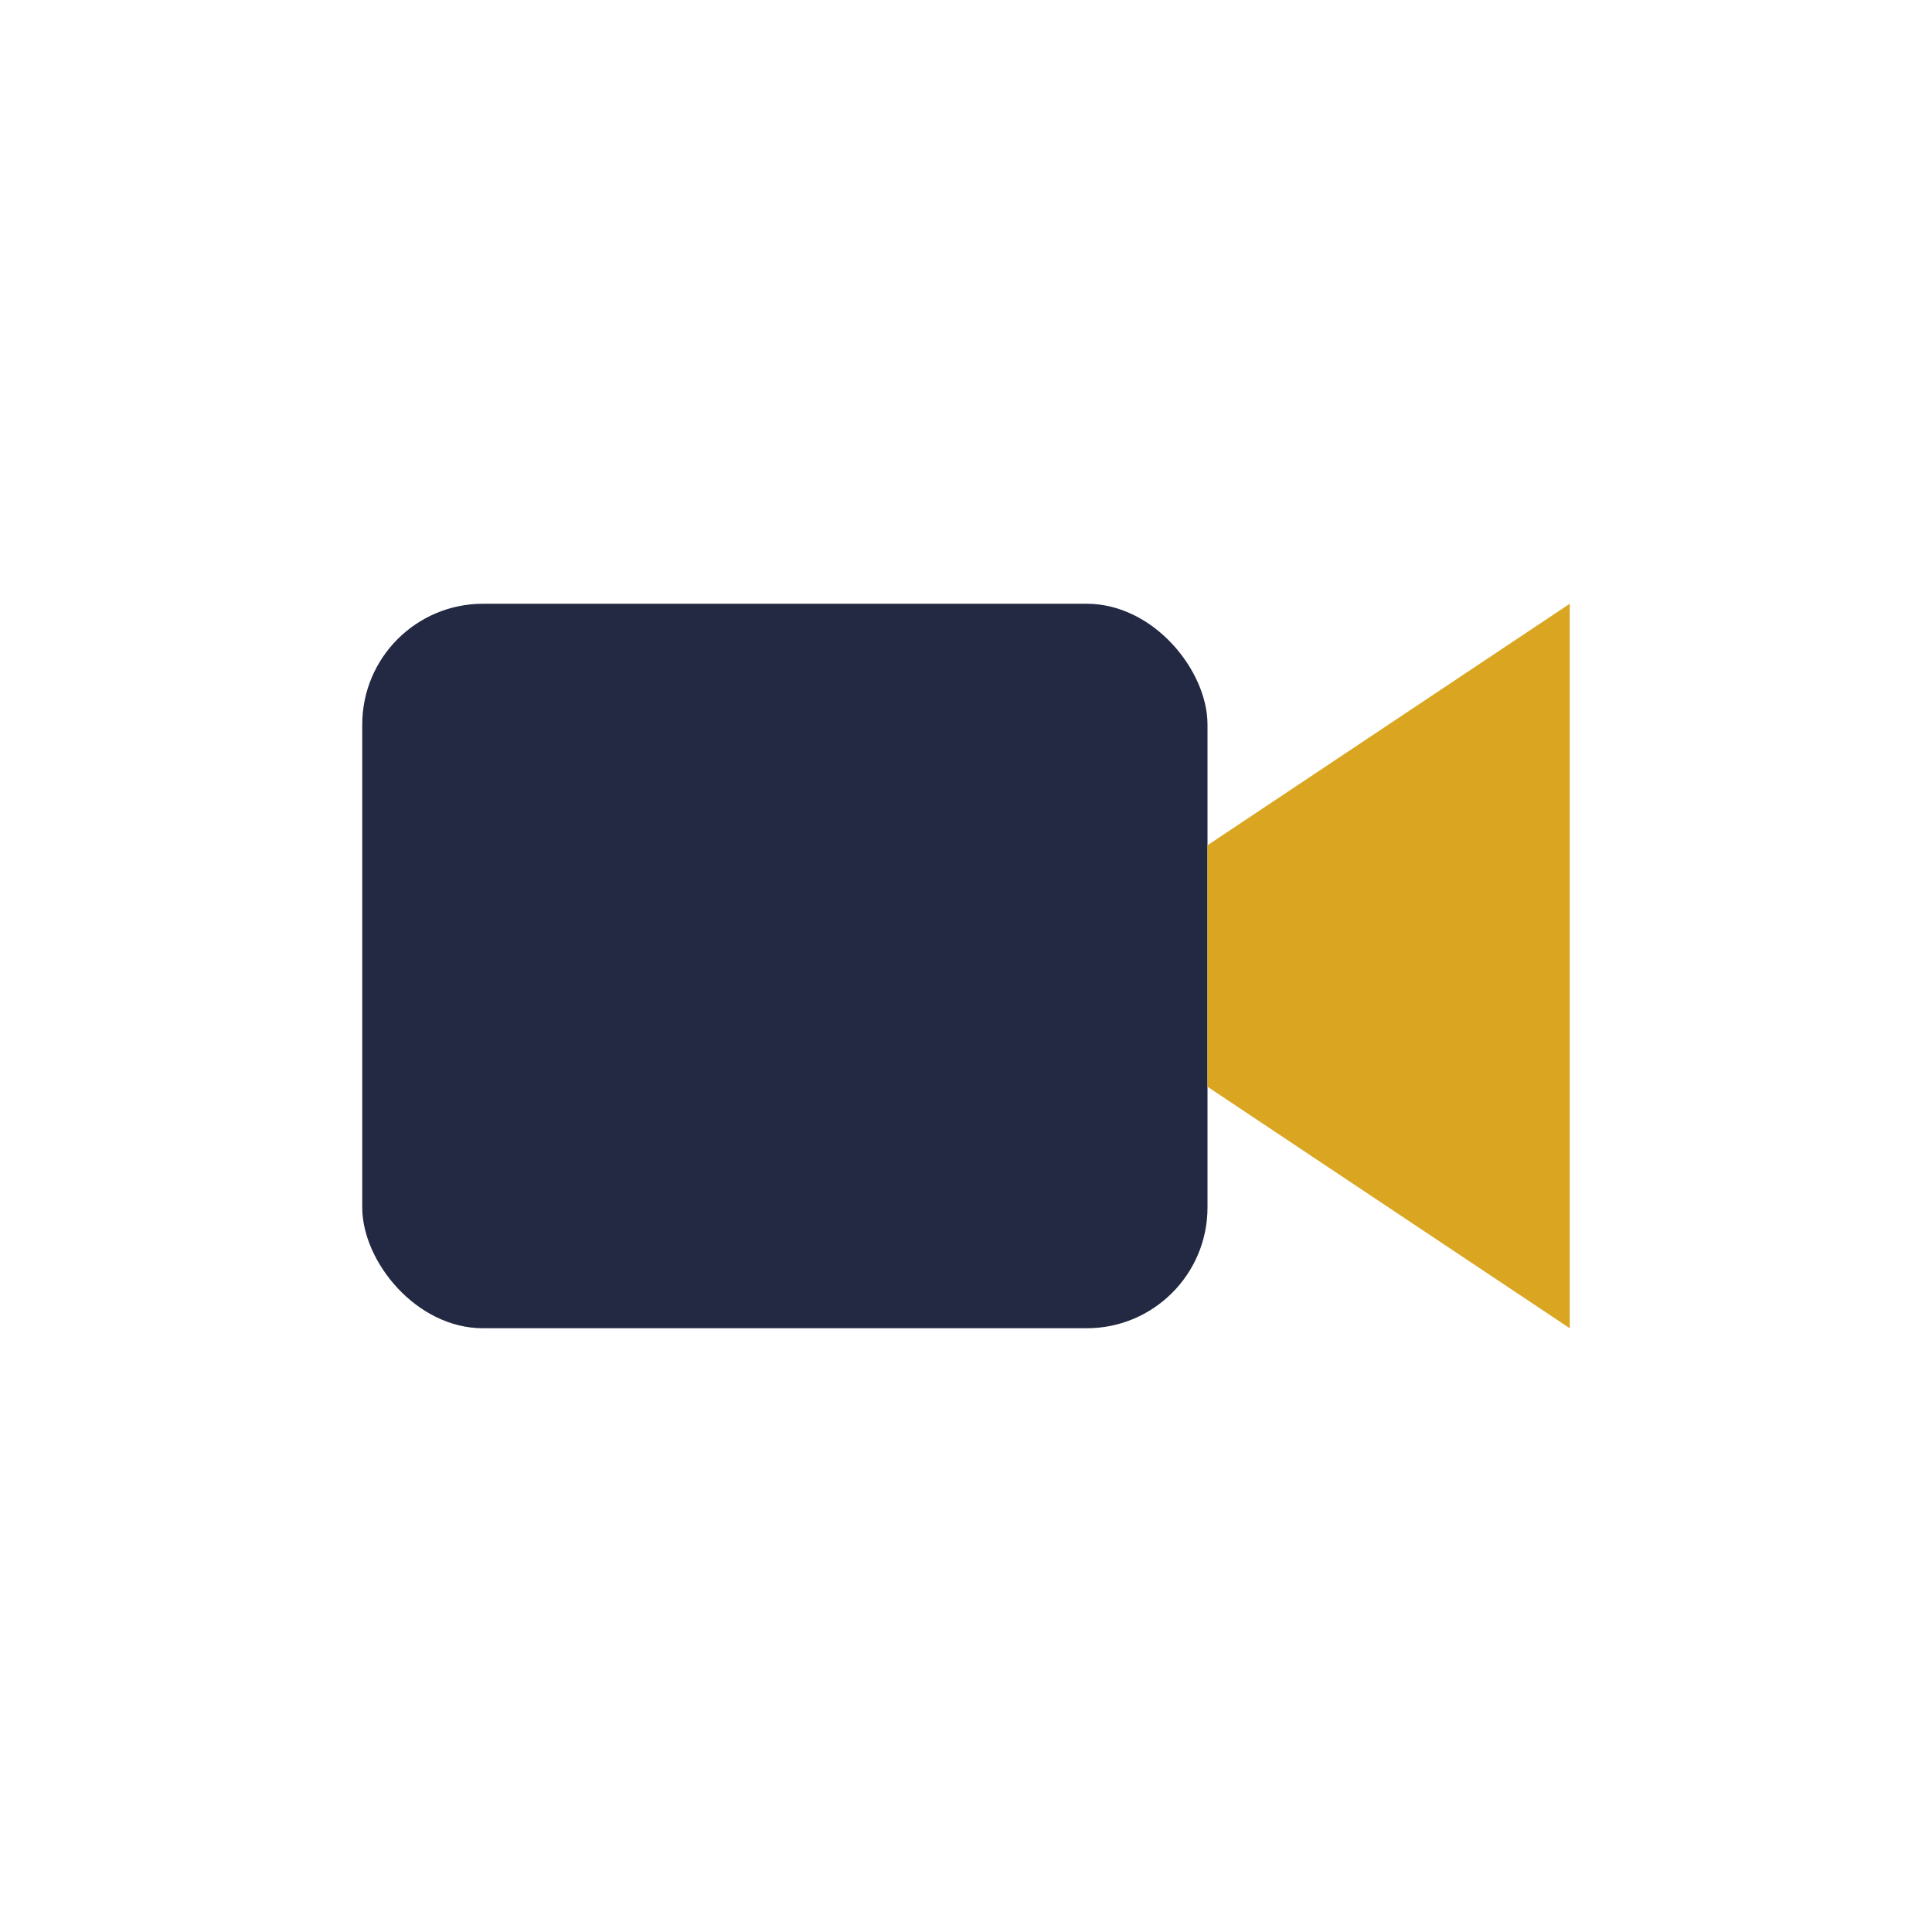
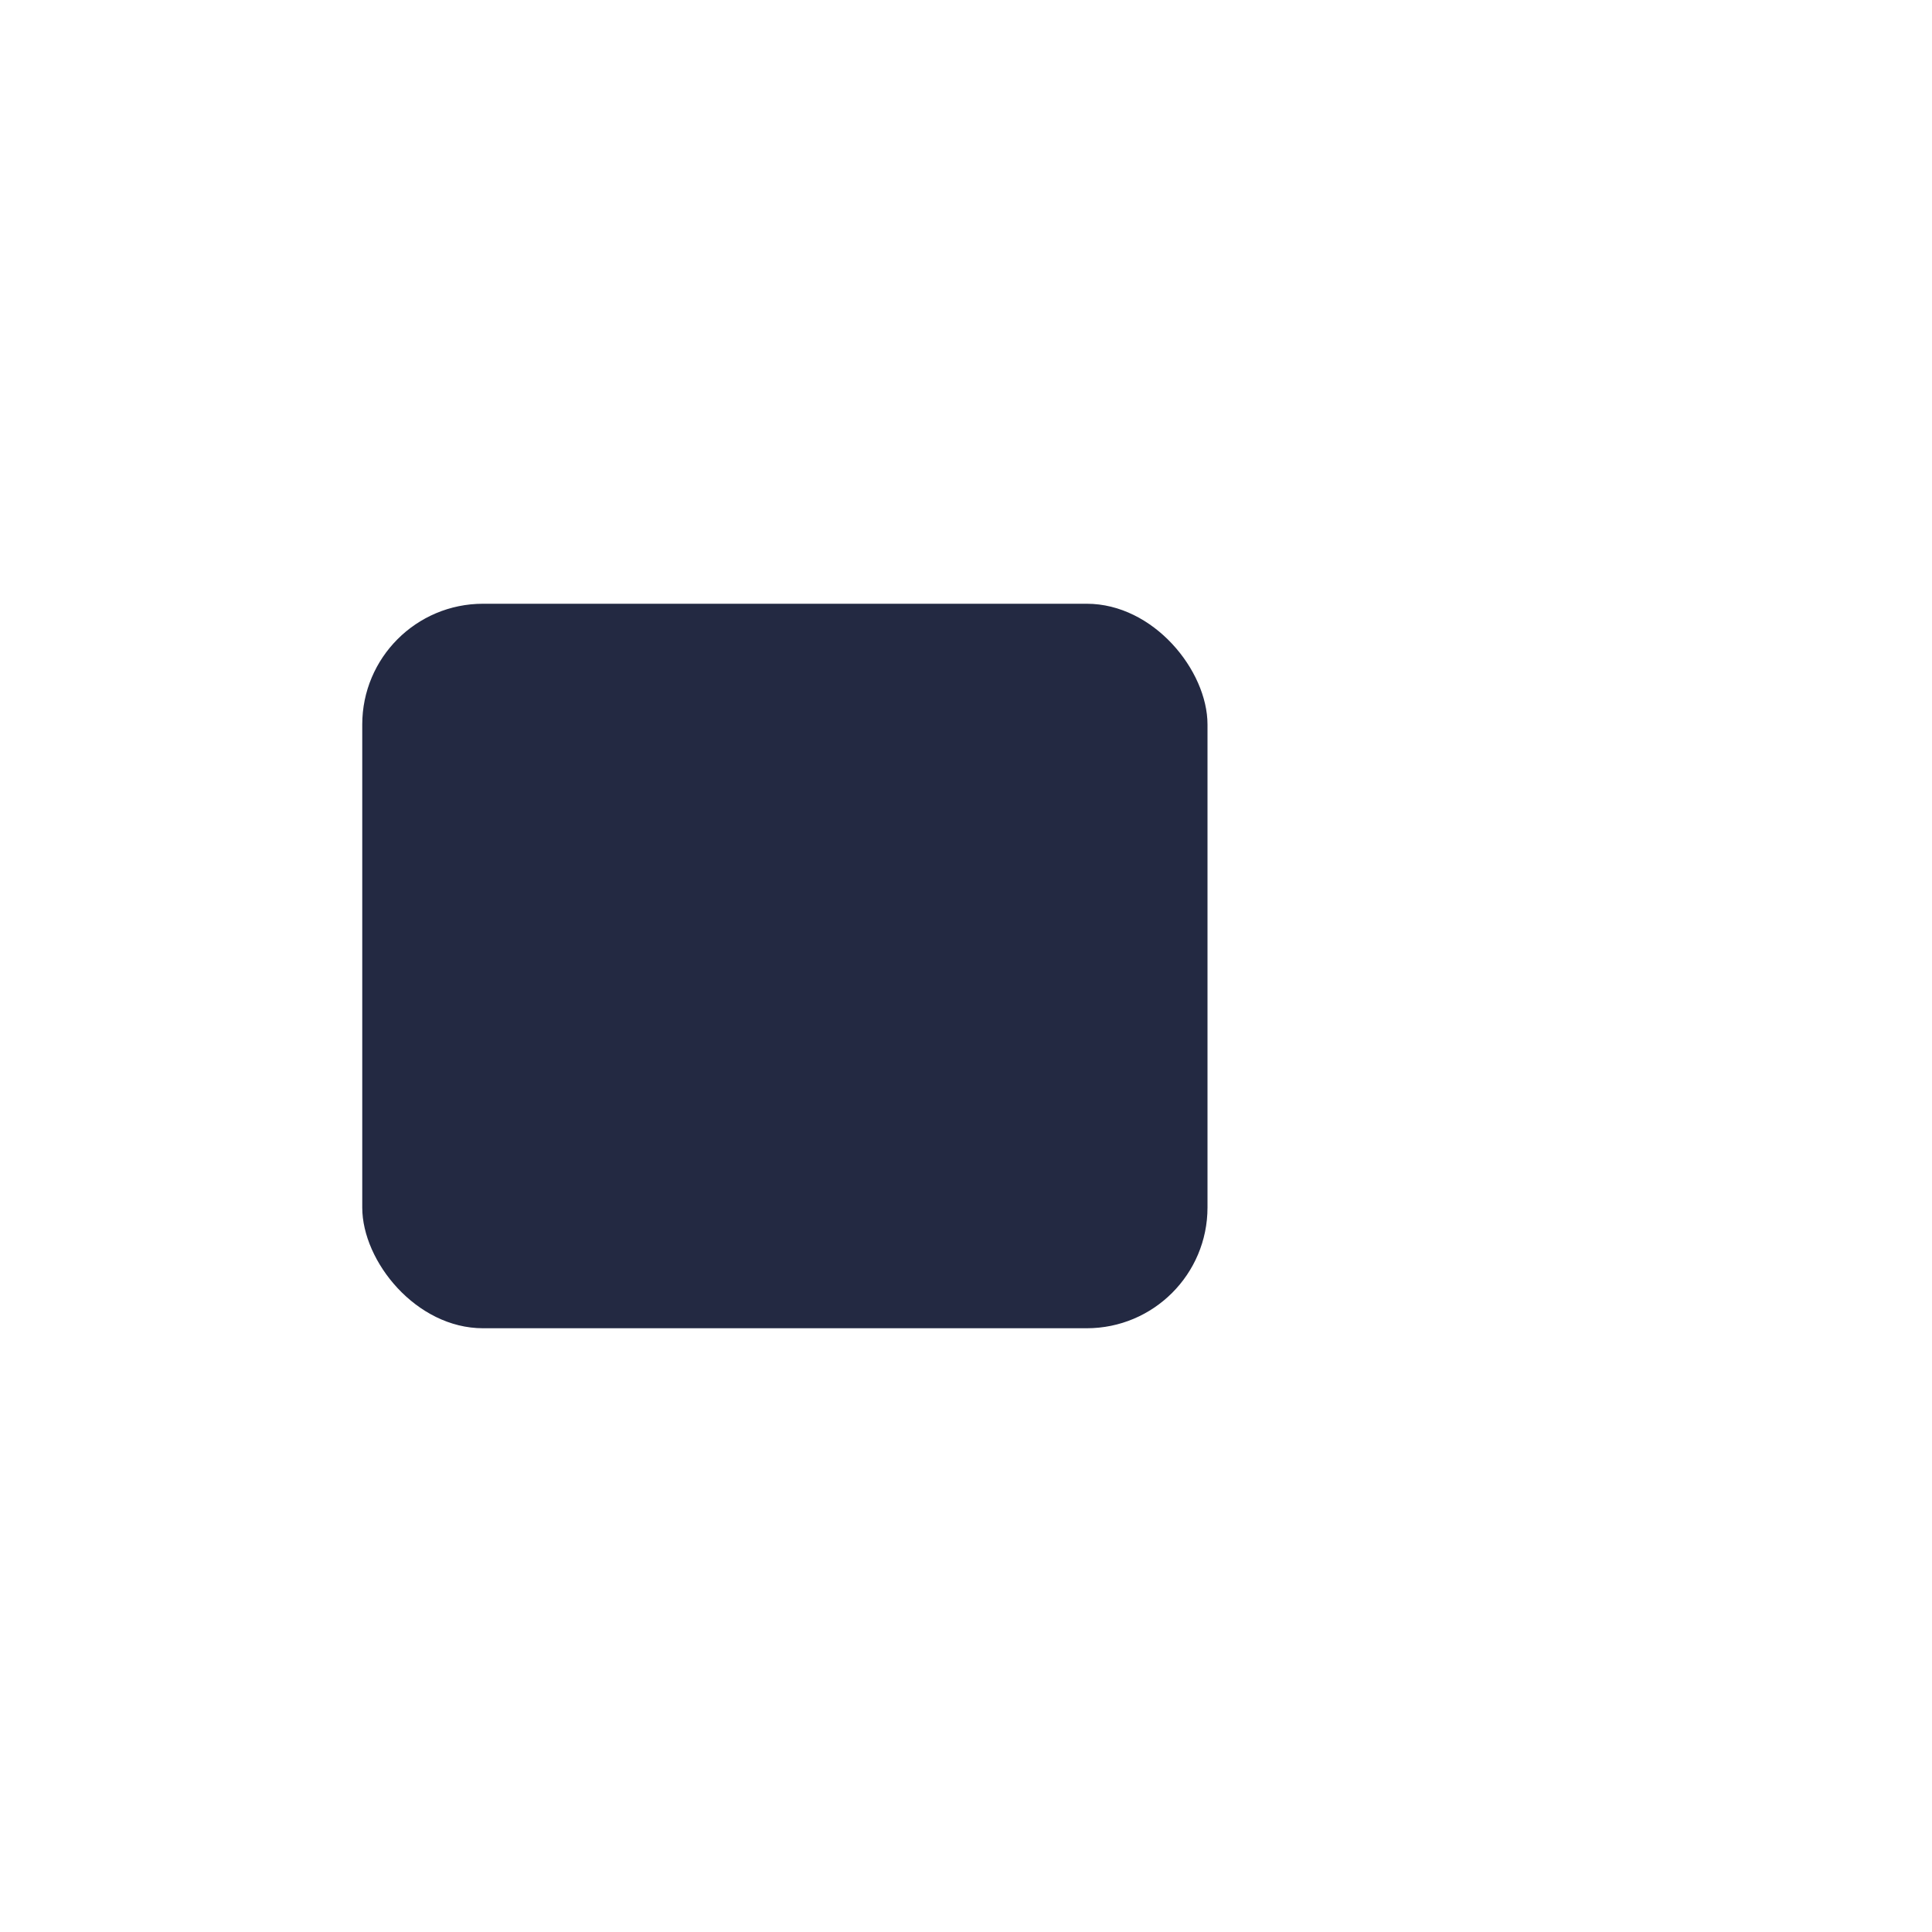
<svg xmlns="http://www.w3.org/2000/svg" width="32" height="32" viewBox="0 0 32 32">
  <rect x="6" y="10" width="14" height="12" rx="2" fill="#232942" />
-   <polygon points="20,14 26,10 26,22 20,18" fill="#DAA520" />
</svg>